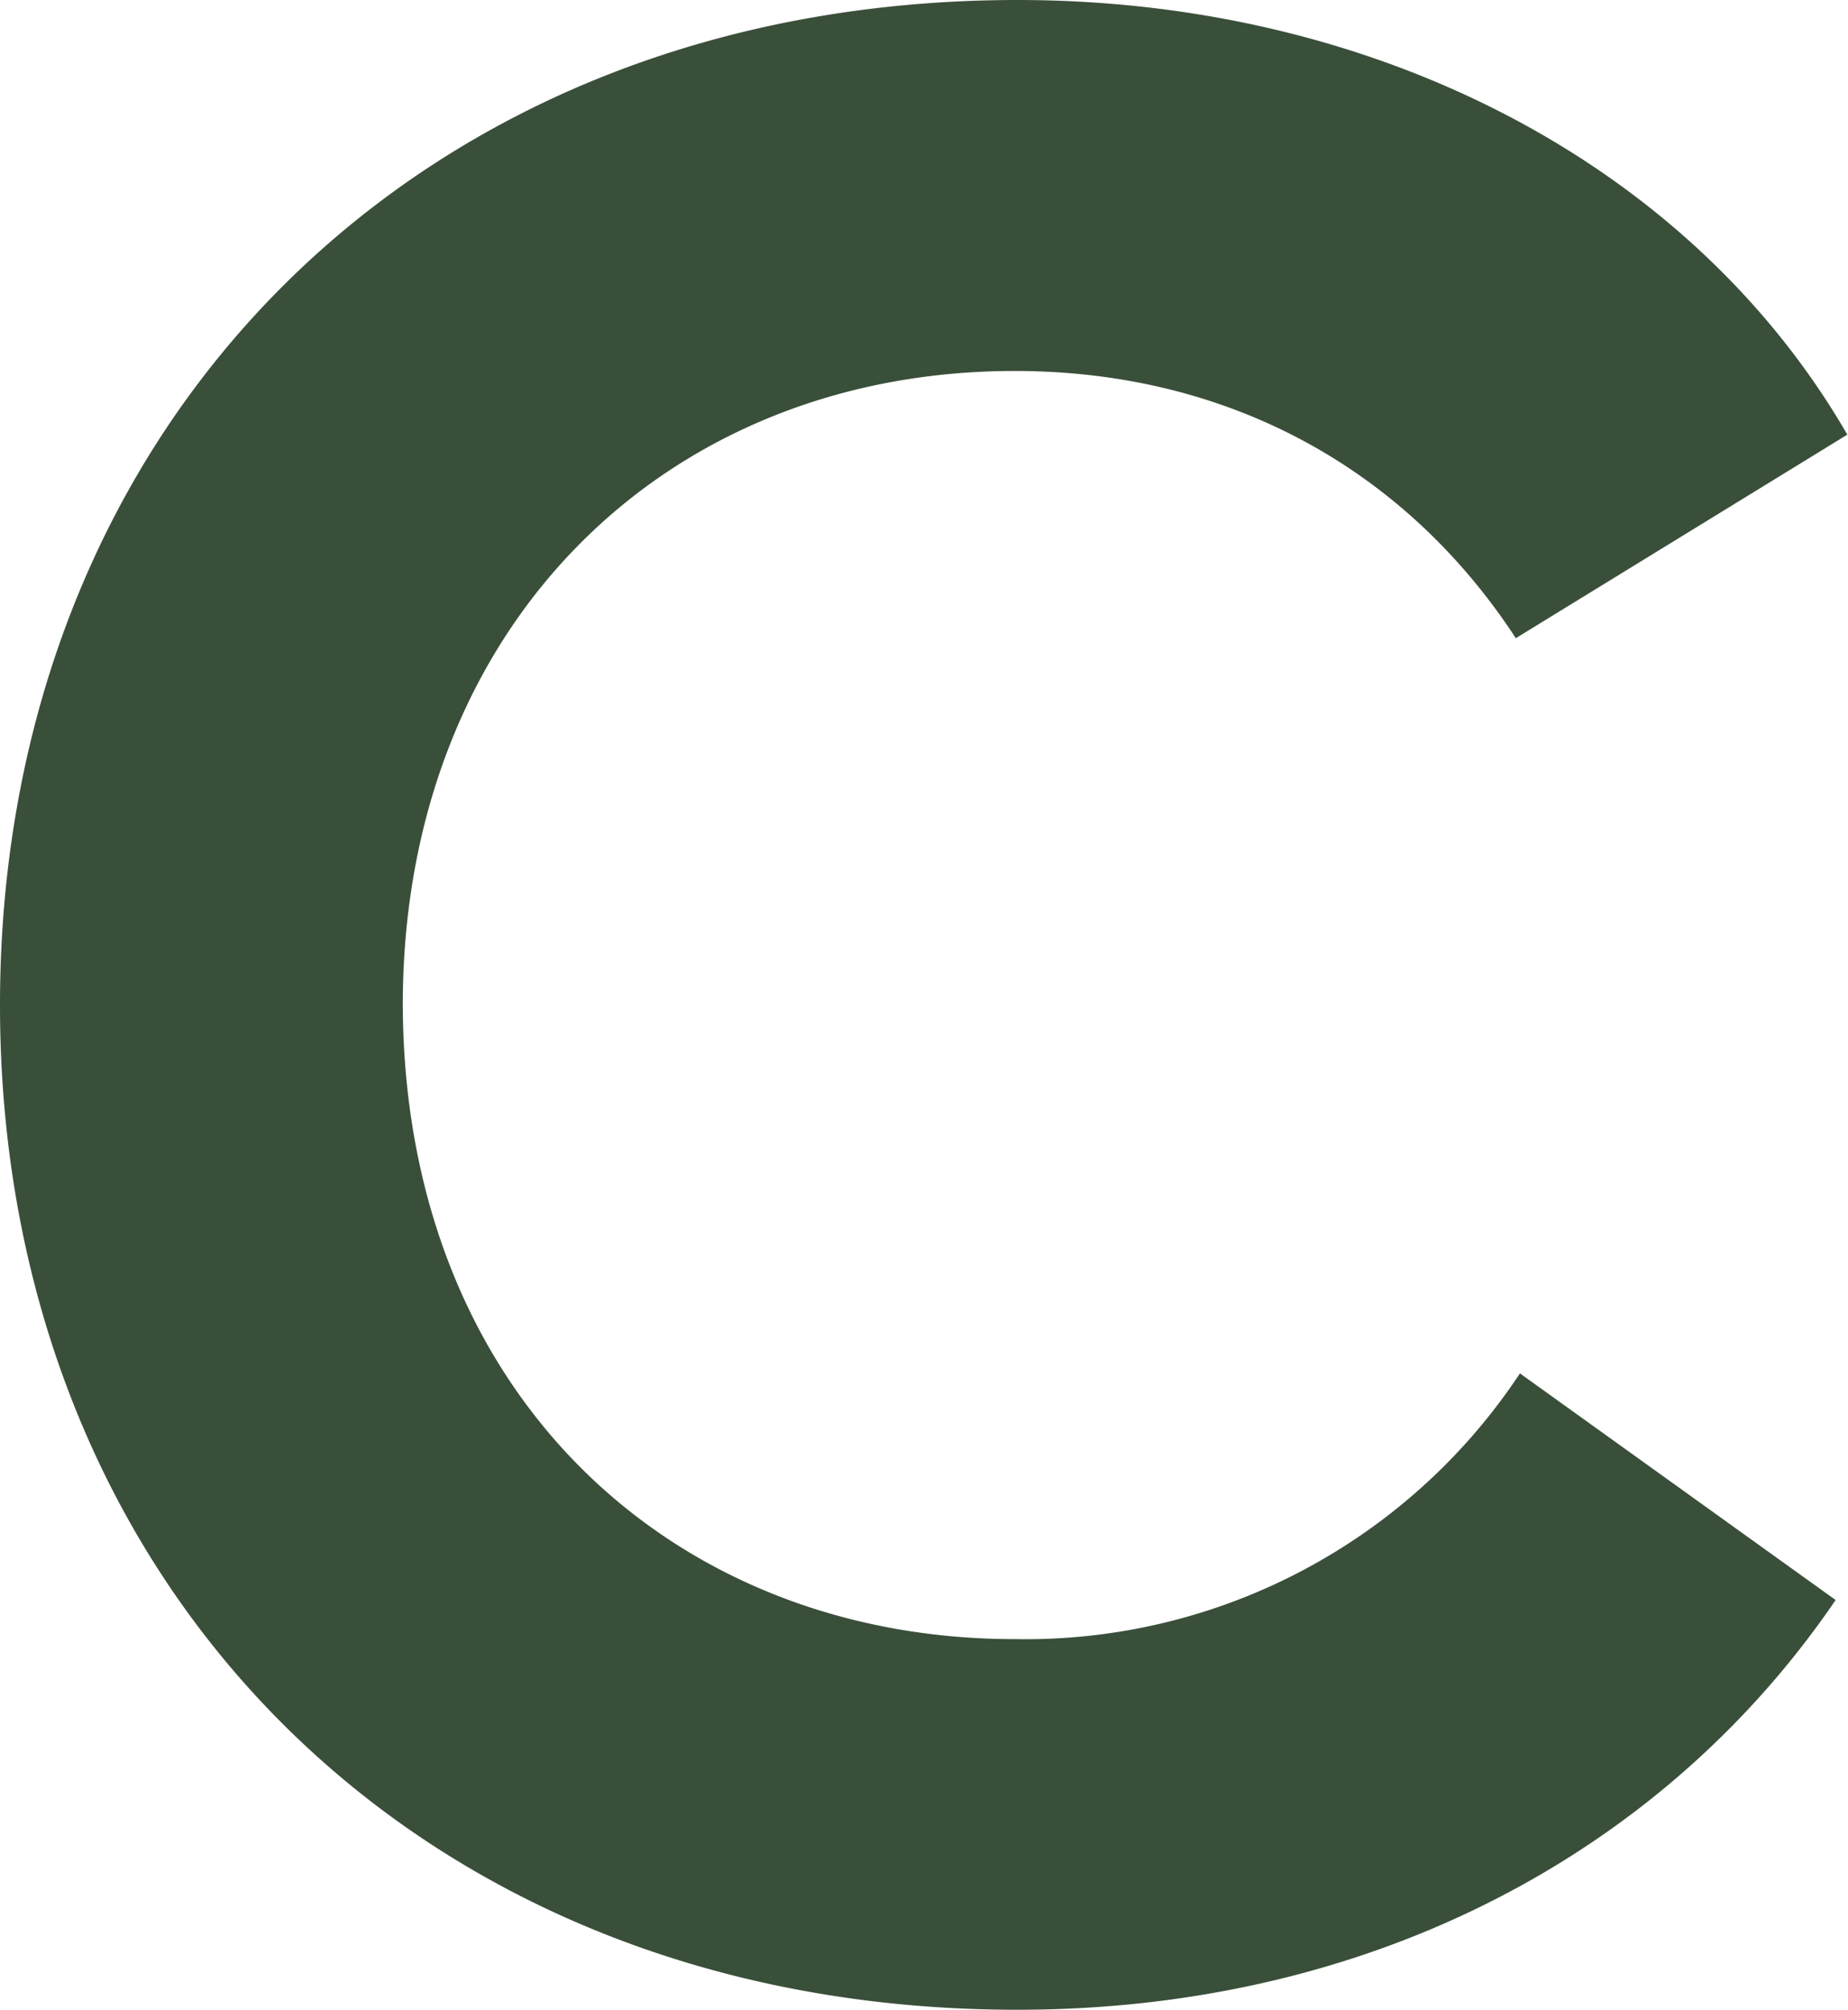
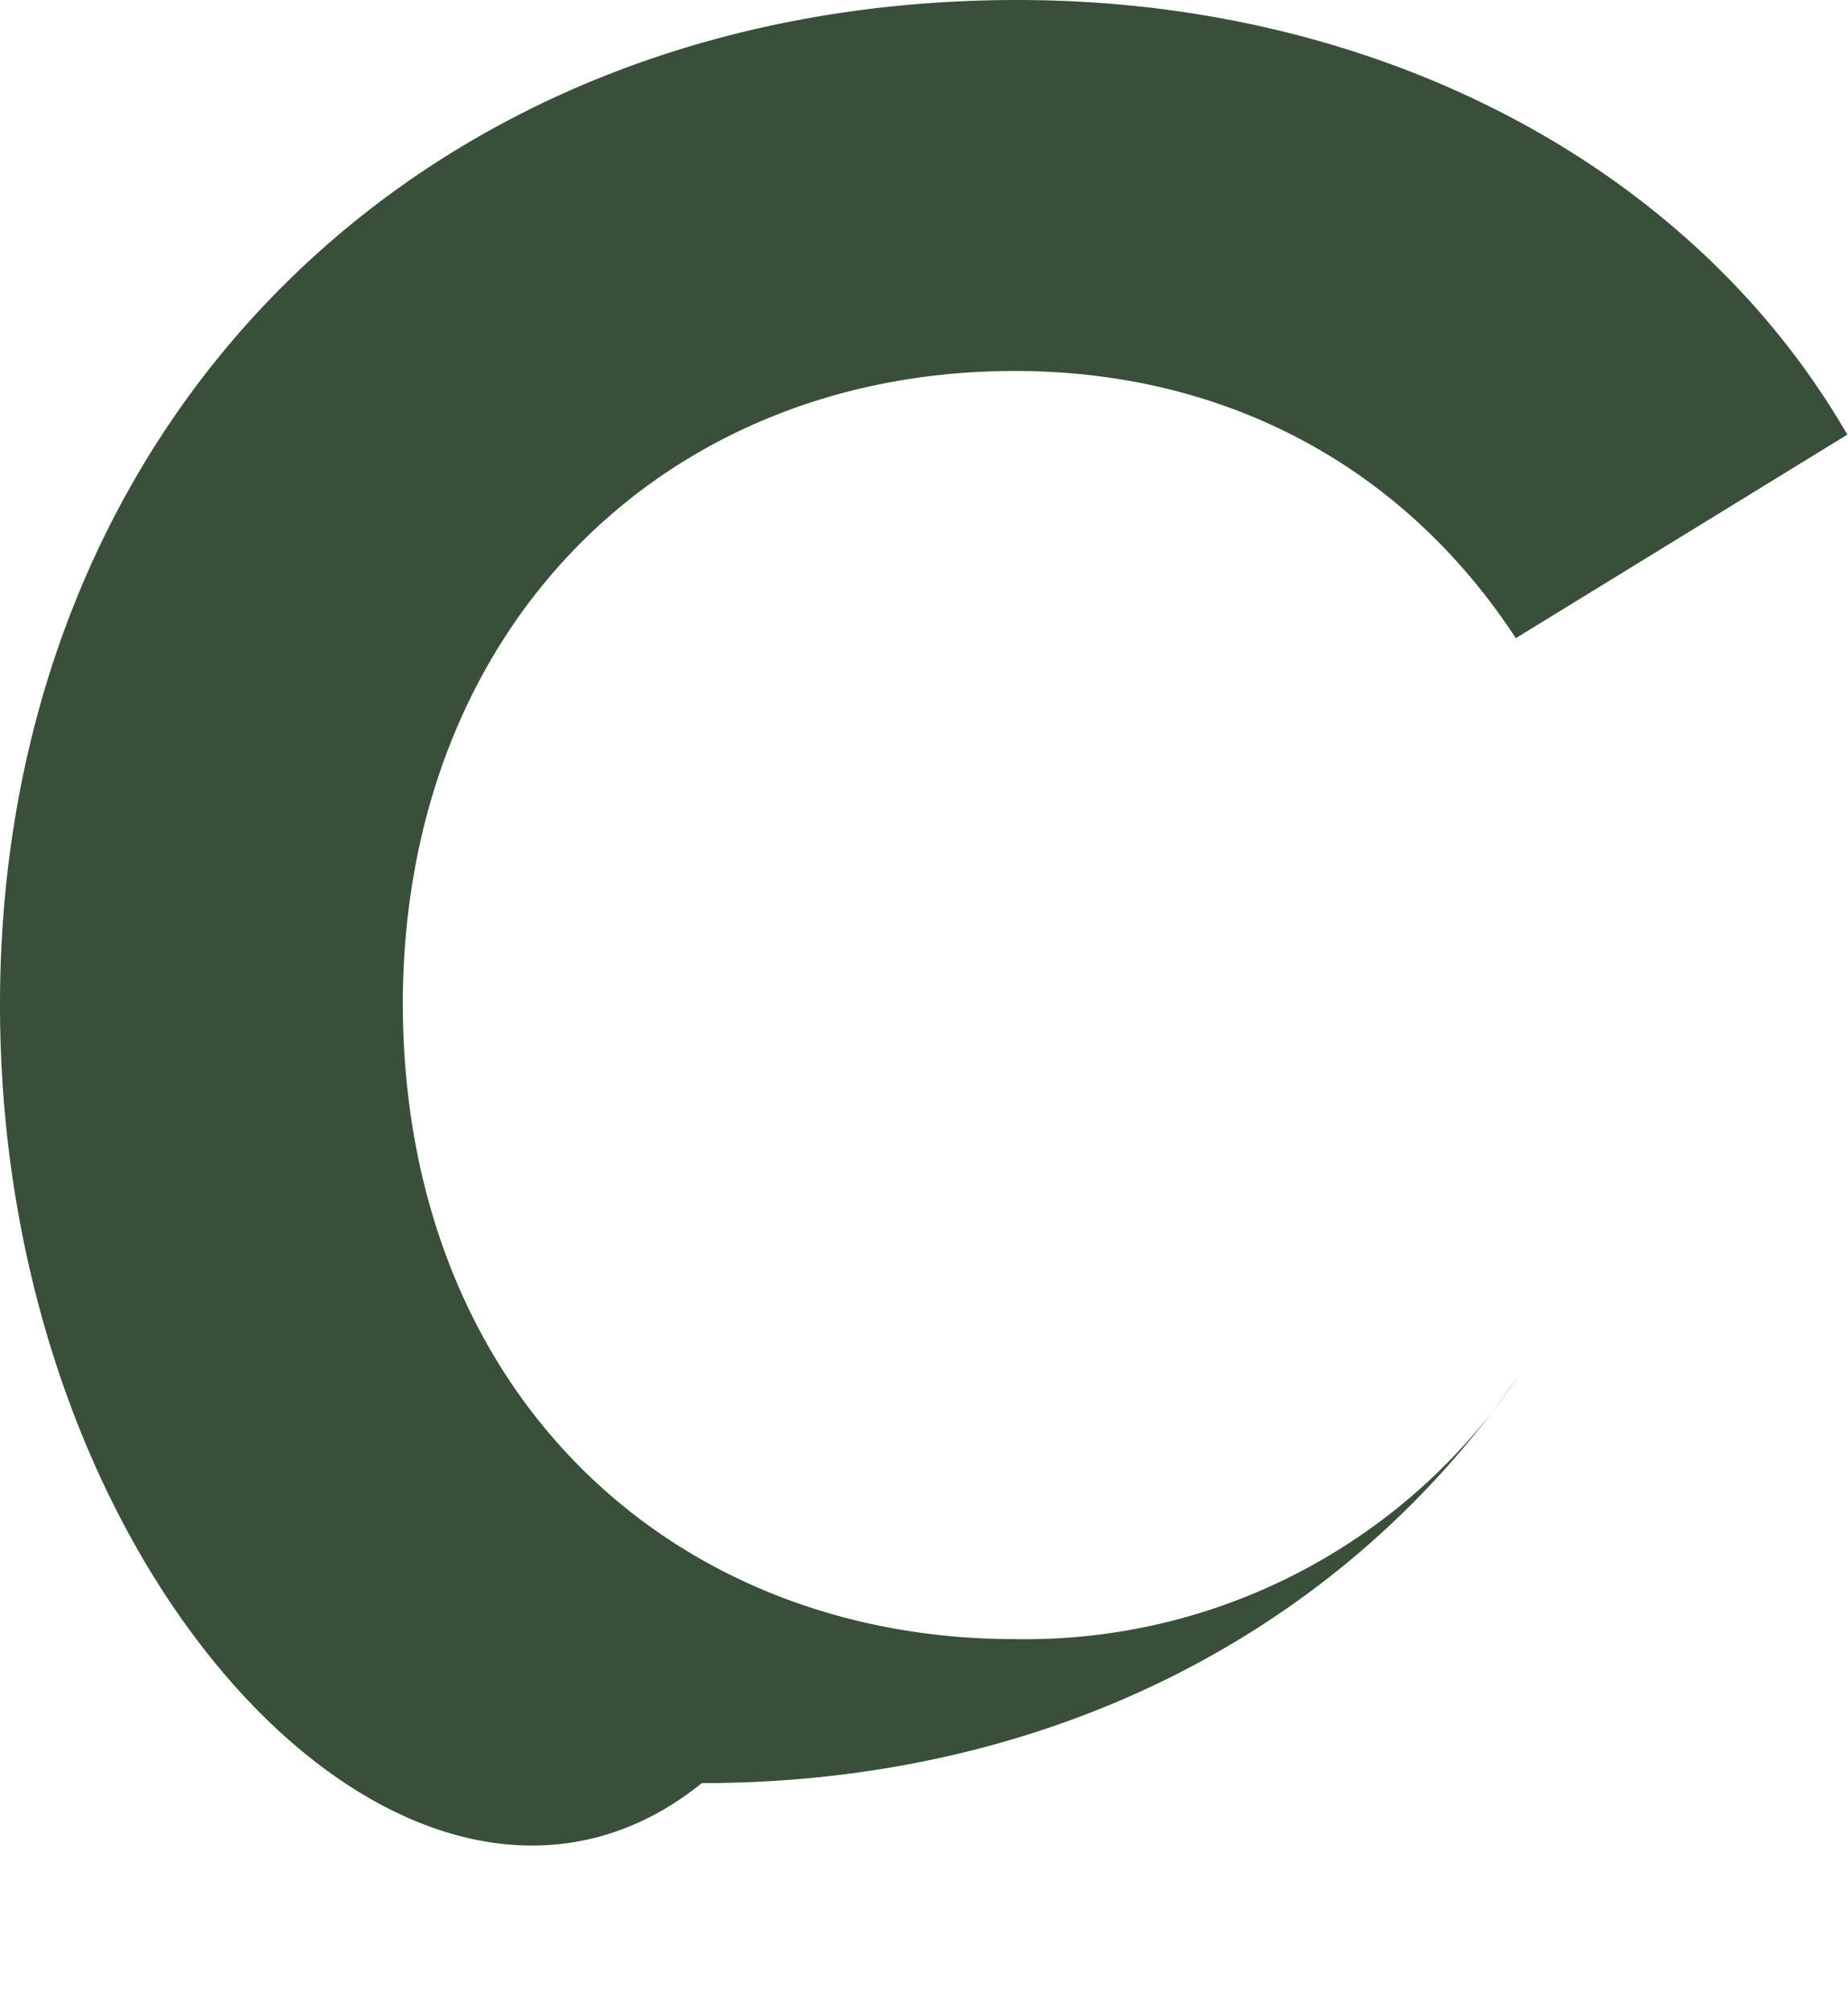
<svg xmlns="http://www.w3.org/2000/svg" viewBox="0 0 112.04 121.86">
  <defs>
    <style>.cls-1{fill:#3a4f3a;}</style>
  </defs>
  <g id="图层_2" data-name="图层 2">
    <g id="图层_1-2" data-name="图层 1">
-       <path class="cls-1" d="M112,26.35,91.9,38.69c-6.63-10.15-17.29-16.2-30.38-16.2-21.32,0-37.1,15.61-37.1,38.44.09,23.59,16.37,38.44,37.1,38.44A35.94,35.94,0,0,0,92.15,83.26L111.29,97c-10.41,15.28-28.12,24.84-49.6,24.84C25.51,121.86,0,96.27,0,60.93S25.51,0,61.69,0C83.34,0,102.48,9.9,112,26.35Z" />
+       <path class="cls-1" d="M112,26.35,91.9,38.69c-6.63-10.15-17.29-16.2-30.38-16.2-21.32,0-37.1,15.61-37.1,38.44.09,23.59,16.37,38.44,37.1,38.44A35.94,35.94,0,0,0,92.15,83.26c-10.41,15.28-28.12,24.84-49.6,24.84C25.51,121.86,0,96.27,0,60.93S25.51,0,61.69,0C83.34,0,102.48,9.9,112,26.35Z" />
    </g>
  </g>
</svg>